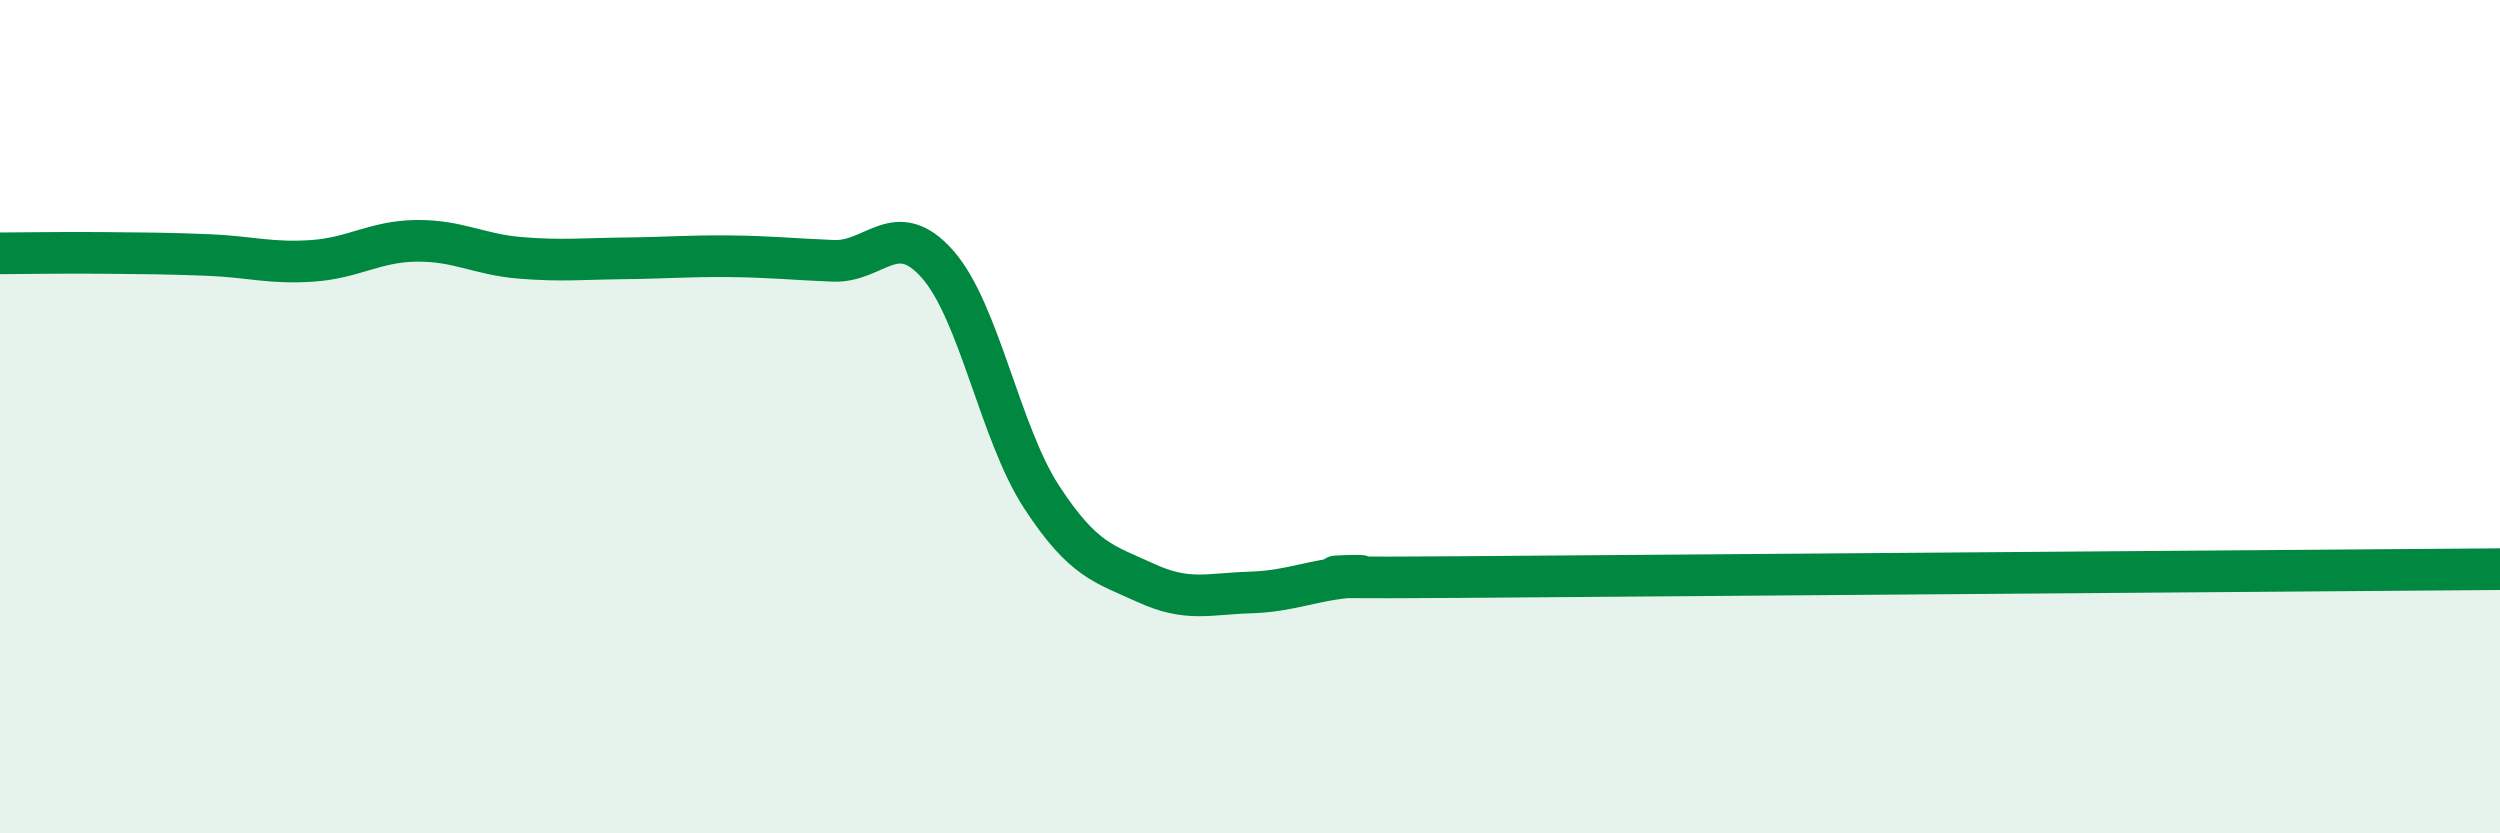
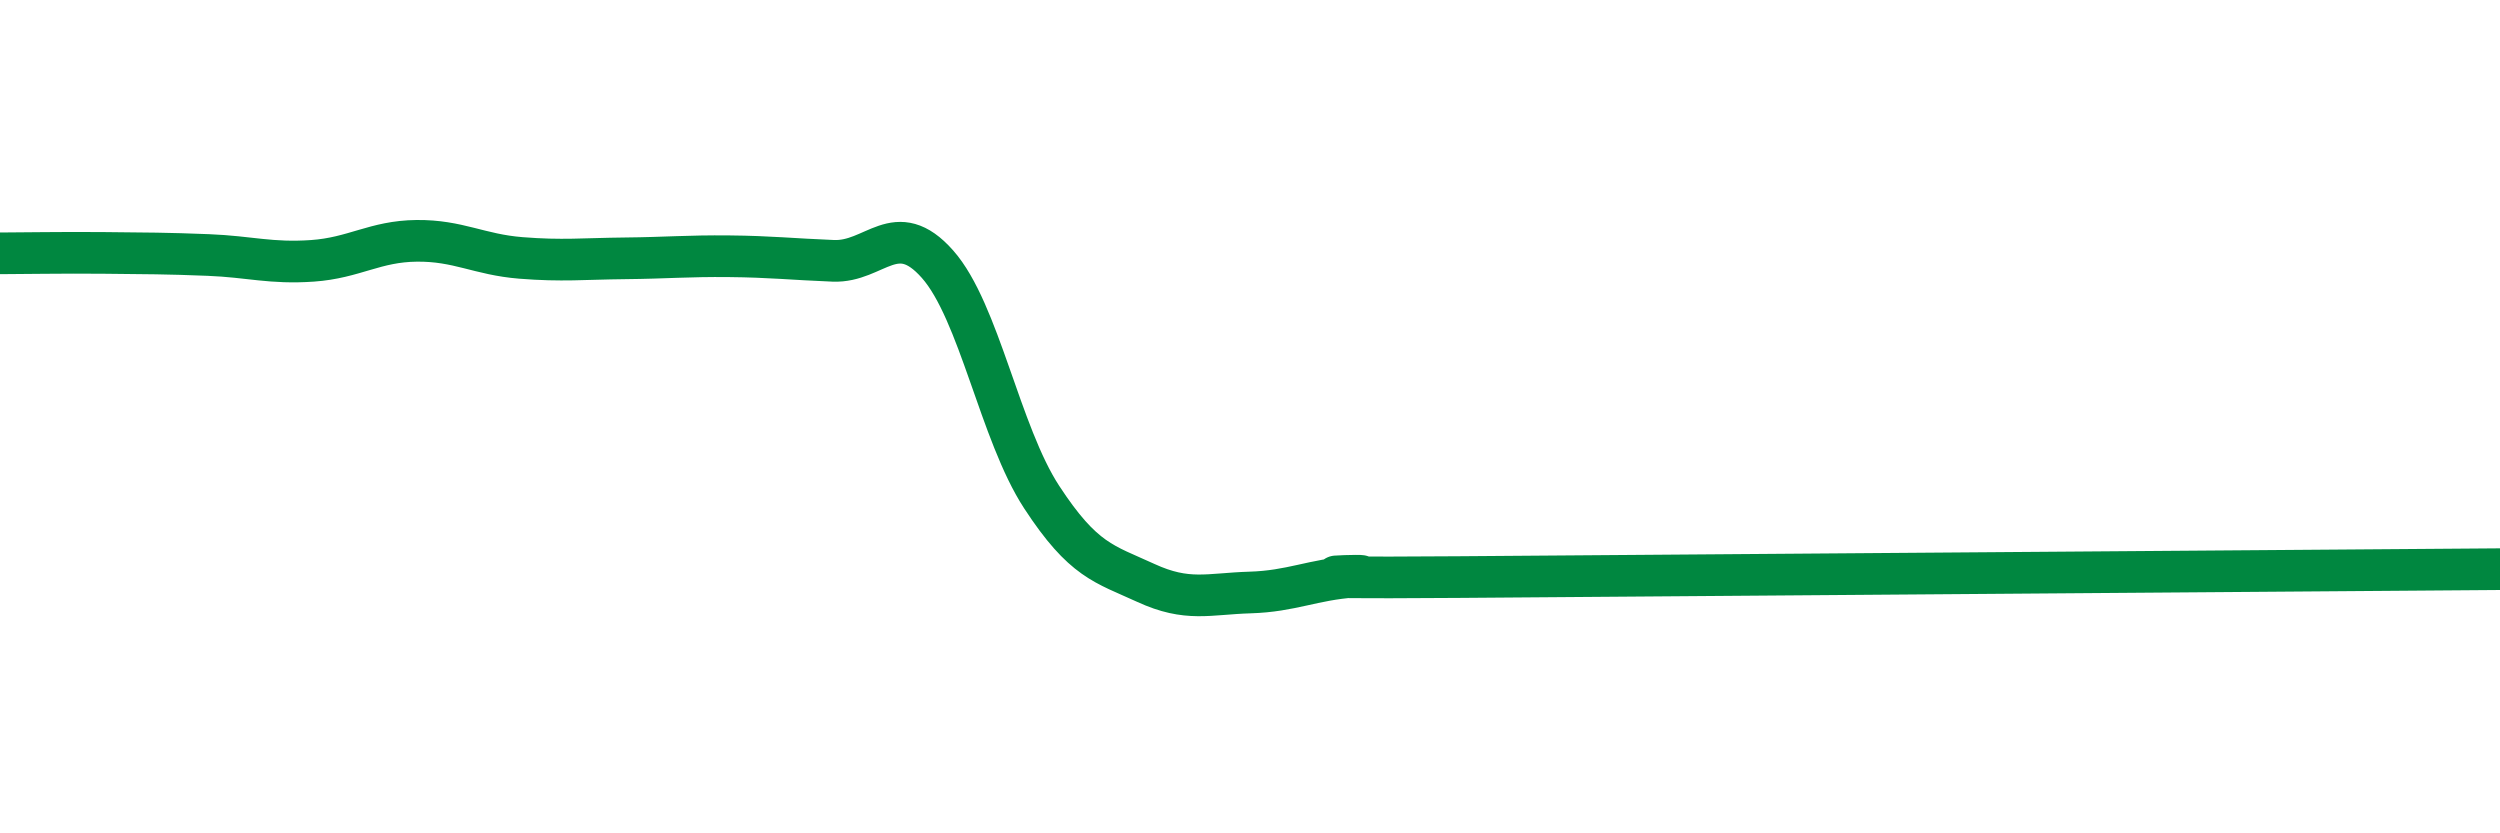
<svg xmlns="http://www.w3.org/2000/svg" width="60" height="20" viewBox="0 0 60 20">
-   <path d="M 0,6.08 C 0.5,6.08 1.5,6.06 2.5,6.07 C 3.5,6.08 4,6.08 5,6.12 C 6,6.16 6.5,6.33 7.5,6.26 C 8.5,6.19 9,5.79 10,5.78 C 11,5.77 11.5,6.11 12.5,6.19 C 13.5,6.27 14,6.21 15,6.2 C 16,6.19 16.5,6.14 17.5,6.15 C 18.5,6.16 19,6.22 20,6.26 C 21,6.3 21.5,5.21 22.5,6.34 C 23.5,7.47 24,10.4 25,11.93 C 26,13.46 26.5,13.53 27.5,13.99 C 28.5,14.45 29,14.25 30,14.22 C 31,14.19 31.5,13.91 32.5,13.84 C 33.5,13.77 29.5,13.89 35,13.85 C 40.5,13.81 55,13.7 60,13.66L60 20L0 20Z" fill="#008740" opacity="0.1" stroke-linecap="round" stroke-linejoin="round" />
  <path d="M 0,6.08 C 0.5,6.08 1.5,6.06 2.5,6.07 C 3.5,6.08 4,6.08 5,6.12 C 6,6.16 6.5,6.33 7.5,6.26 C 8.5,6.19 9,5.79 10,5.78 C 11,5.77 11.5,6.11 12.5,6.19 C 13.5,6.27 14,6.21 15,6.2 C 16,6.19 16.5,6.14 17.5,6.15 C 18.5,6.16 19,6.22 20,6.26 C 21,6.3 21.5,5.21 22.5,6.34 C 23.5,7.47 24,10.4 25,11.93 C 26,13.46 26.5,13.53 27.5,13.99 C 28.5,14.45 29,14.25 30,14.22 C 31,14.19 31.5,13.91 32.5,13.84 C 33.5,13.77 29.5,13.89 35,13.85 C 40.5,13.81 55,13.7 60,13.66" stroke="#008740" stroke-width="1" fill="none" stroke-linecap="round" stroke-linejoin="round" />
</svg>